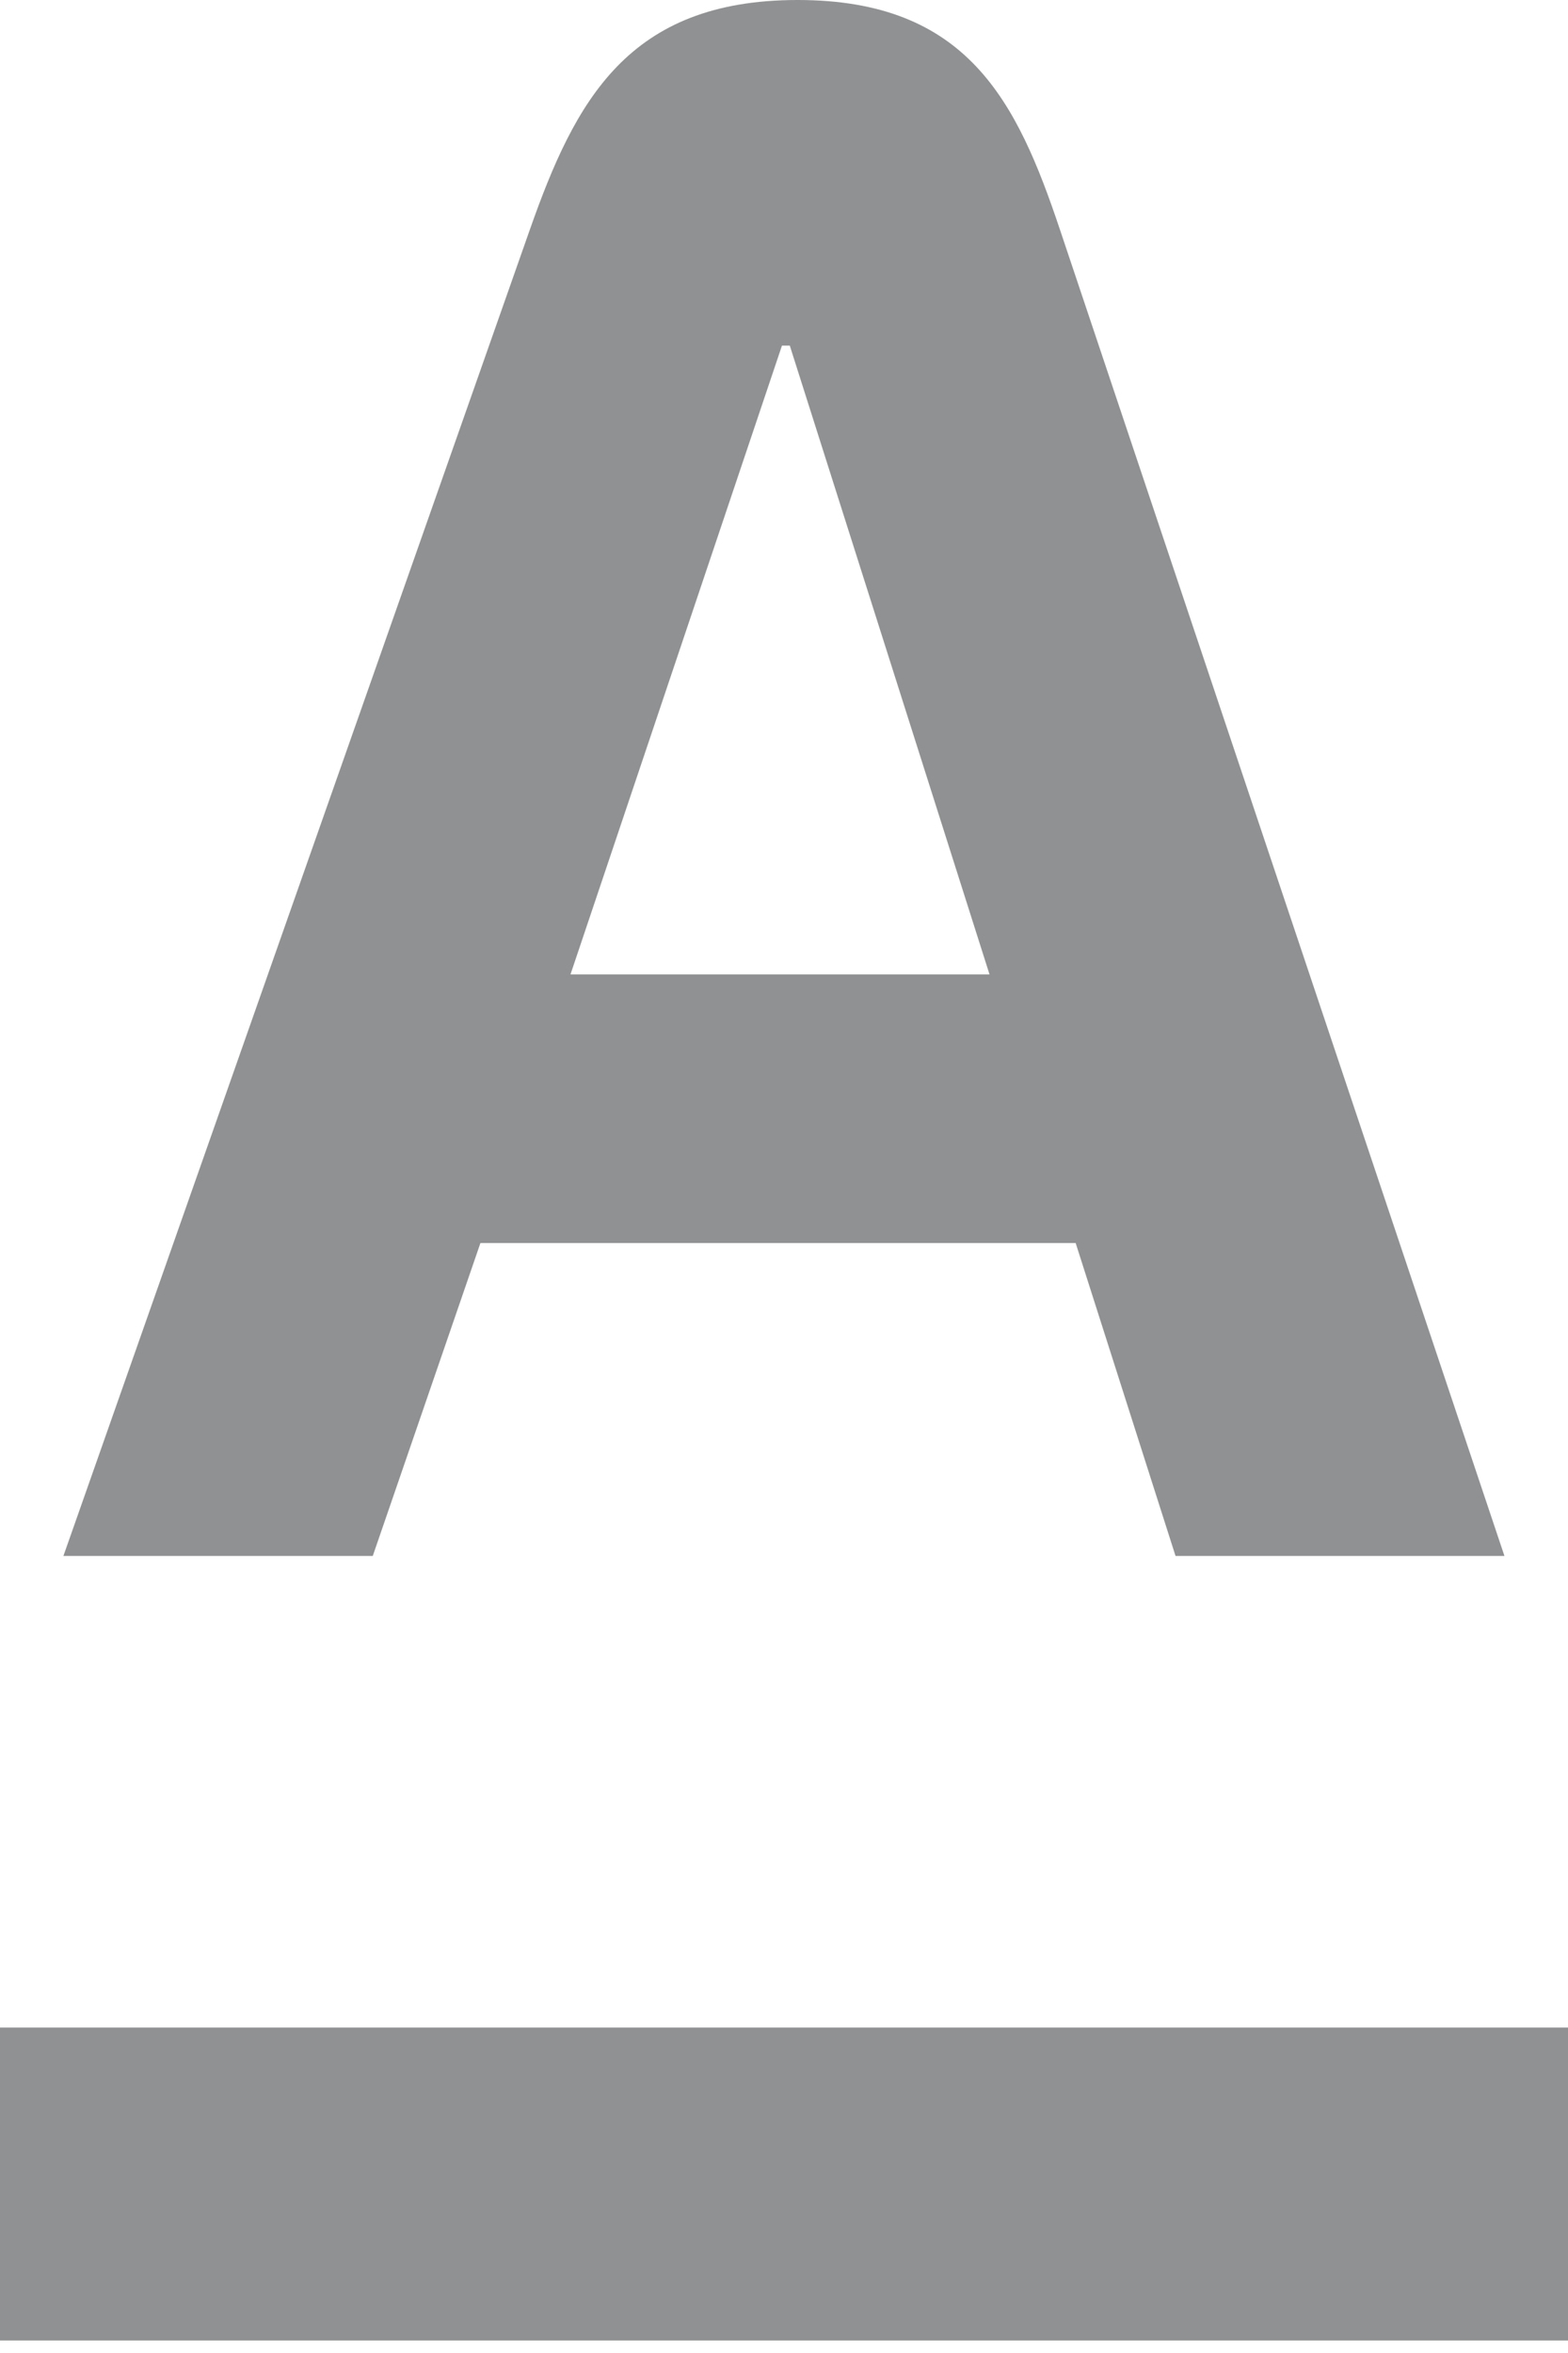
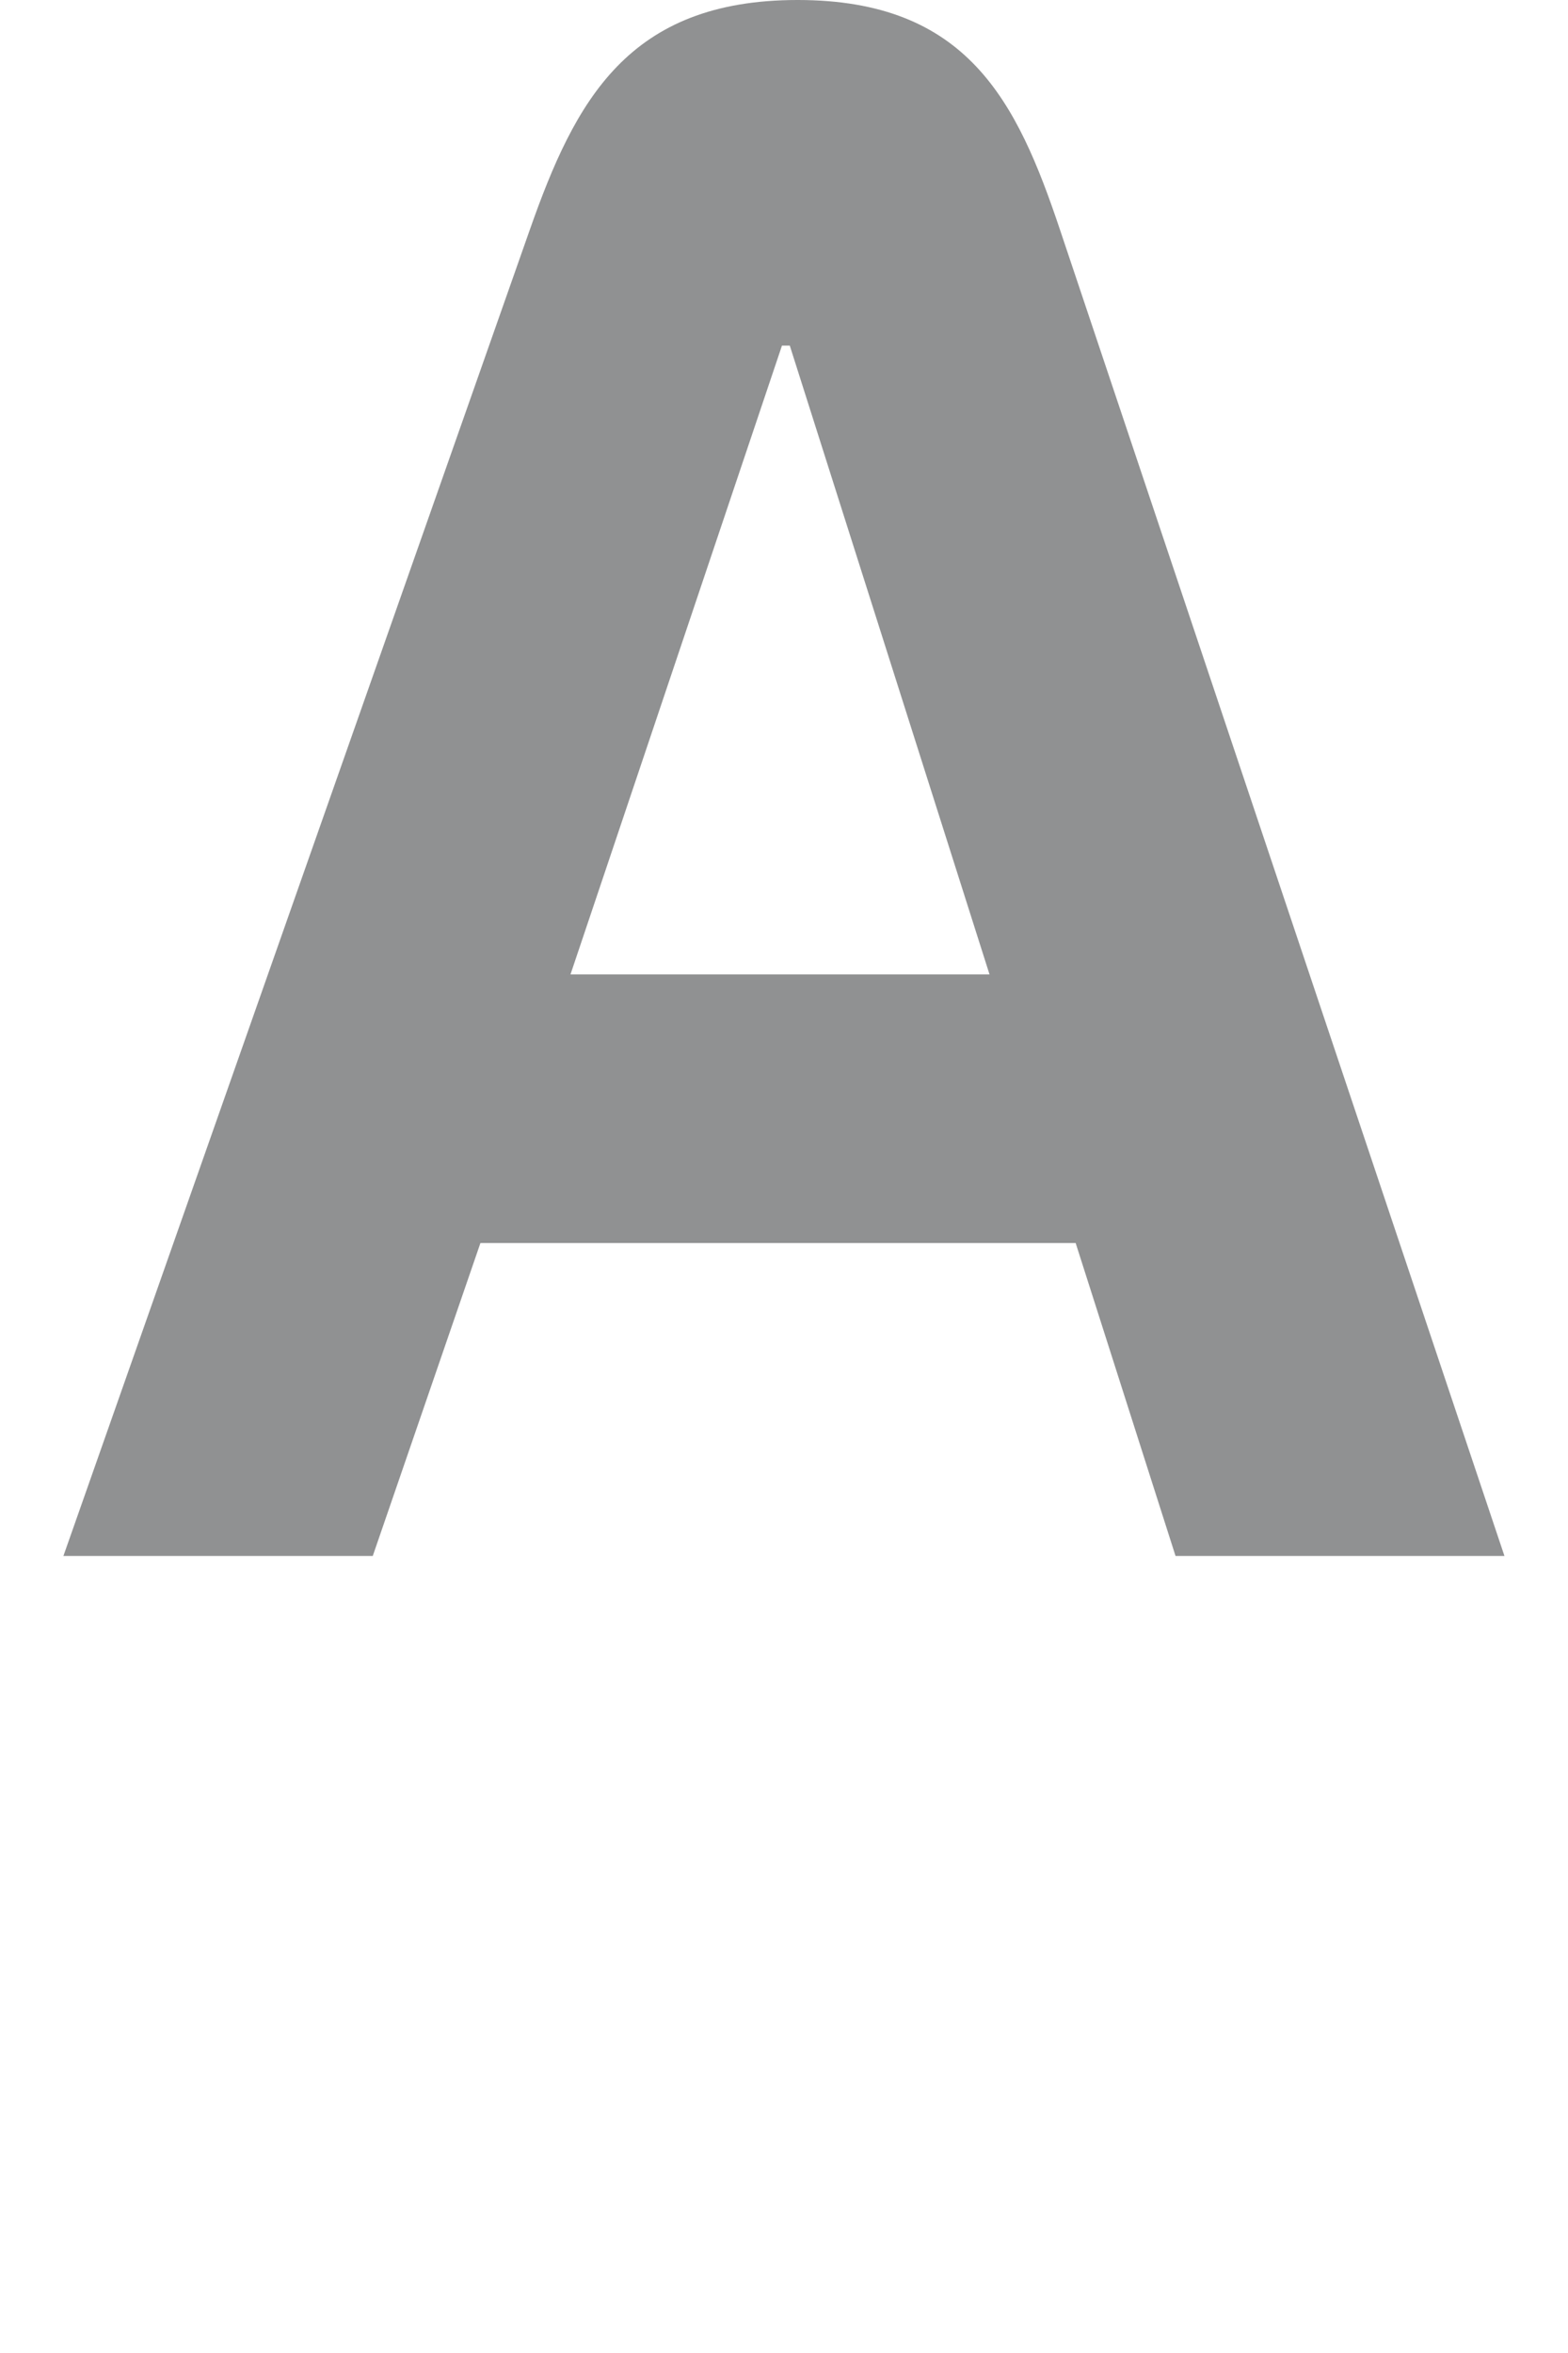
<svg xmlns="http://www.w3.org/2000/svg" width="30" height="45" viewBox="0 0 30 45" fill="none">
-   <path fill-rule="evenodd" clip-rule="evenodd" d="M0 44.761H30V38.776H0V44.761Z" fill="#909192" />
  <path fill-rule="evenodd" clip-rule="evenodd" d="M10.915 18.635L14.961 6.61H15.111L18.932 18.635H10.915ZM20.279 4.39C19.457 1.937 18.509 -6.10352e-05 15.261 -6.10352e-05C12.013 -6.10352e-05 11.004 1.929 10.138 4.39L1.213 29.757H7.132L9.192 23.772H20.58L22.491 29.757H28.784L20.279 4.39Z" fill="#909192" />
</svg>